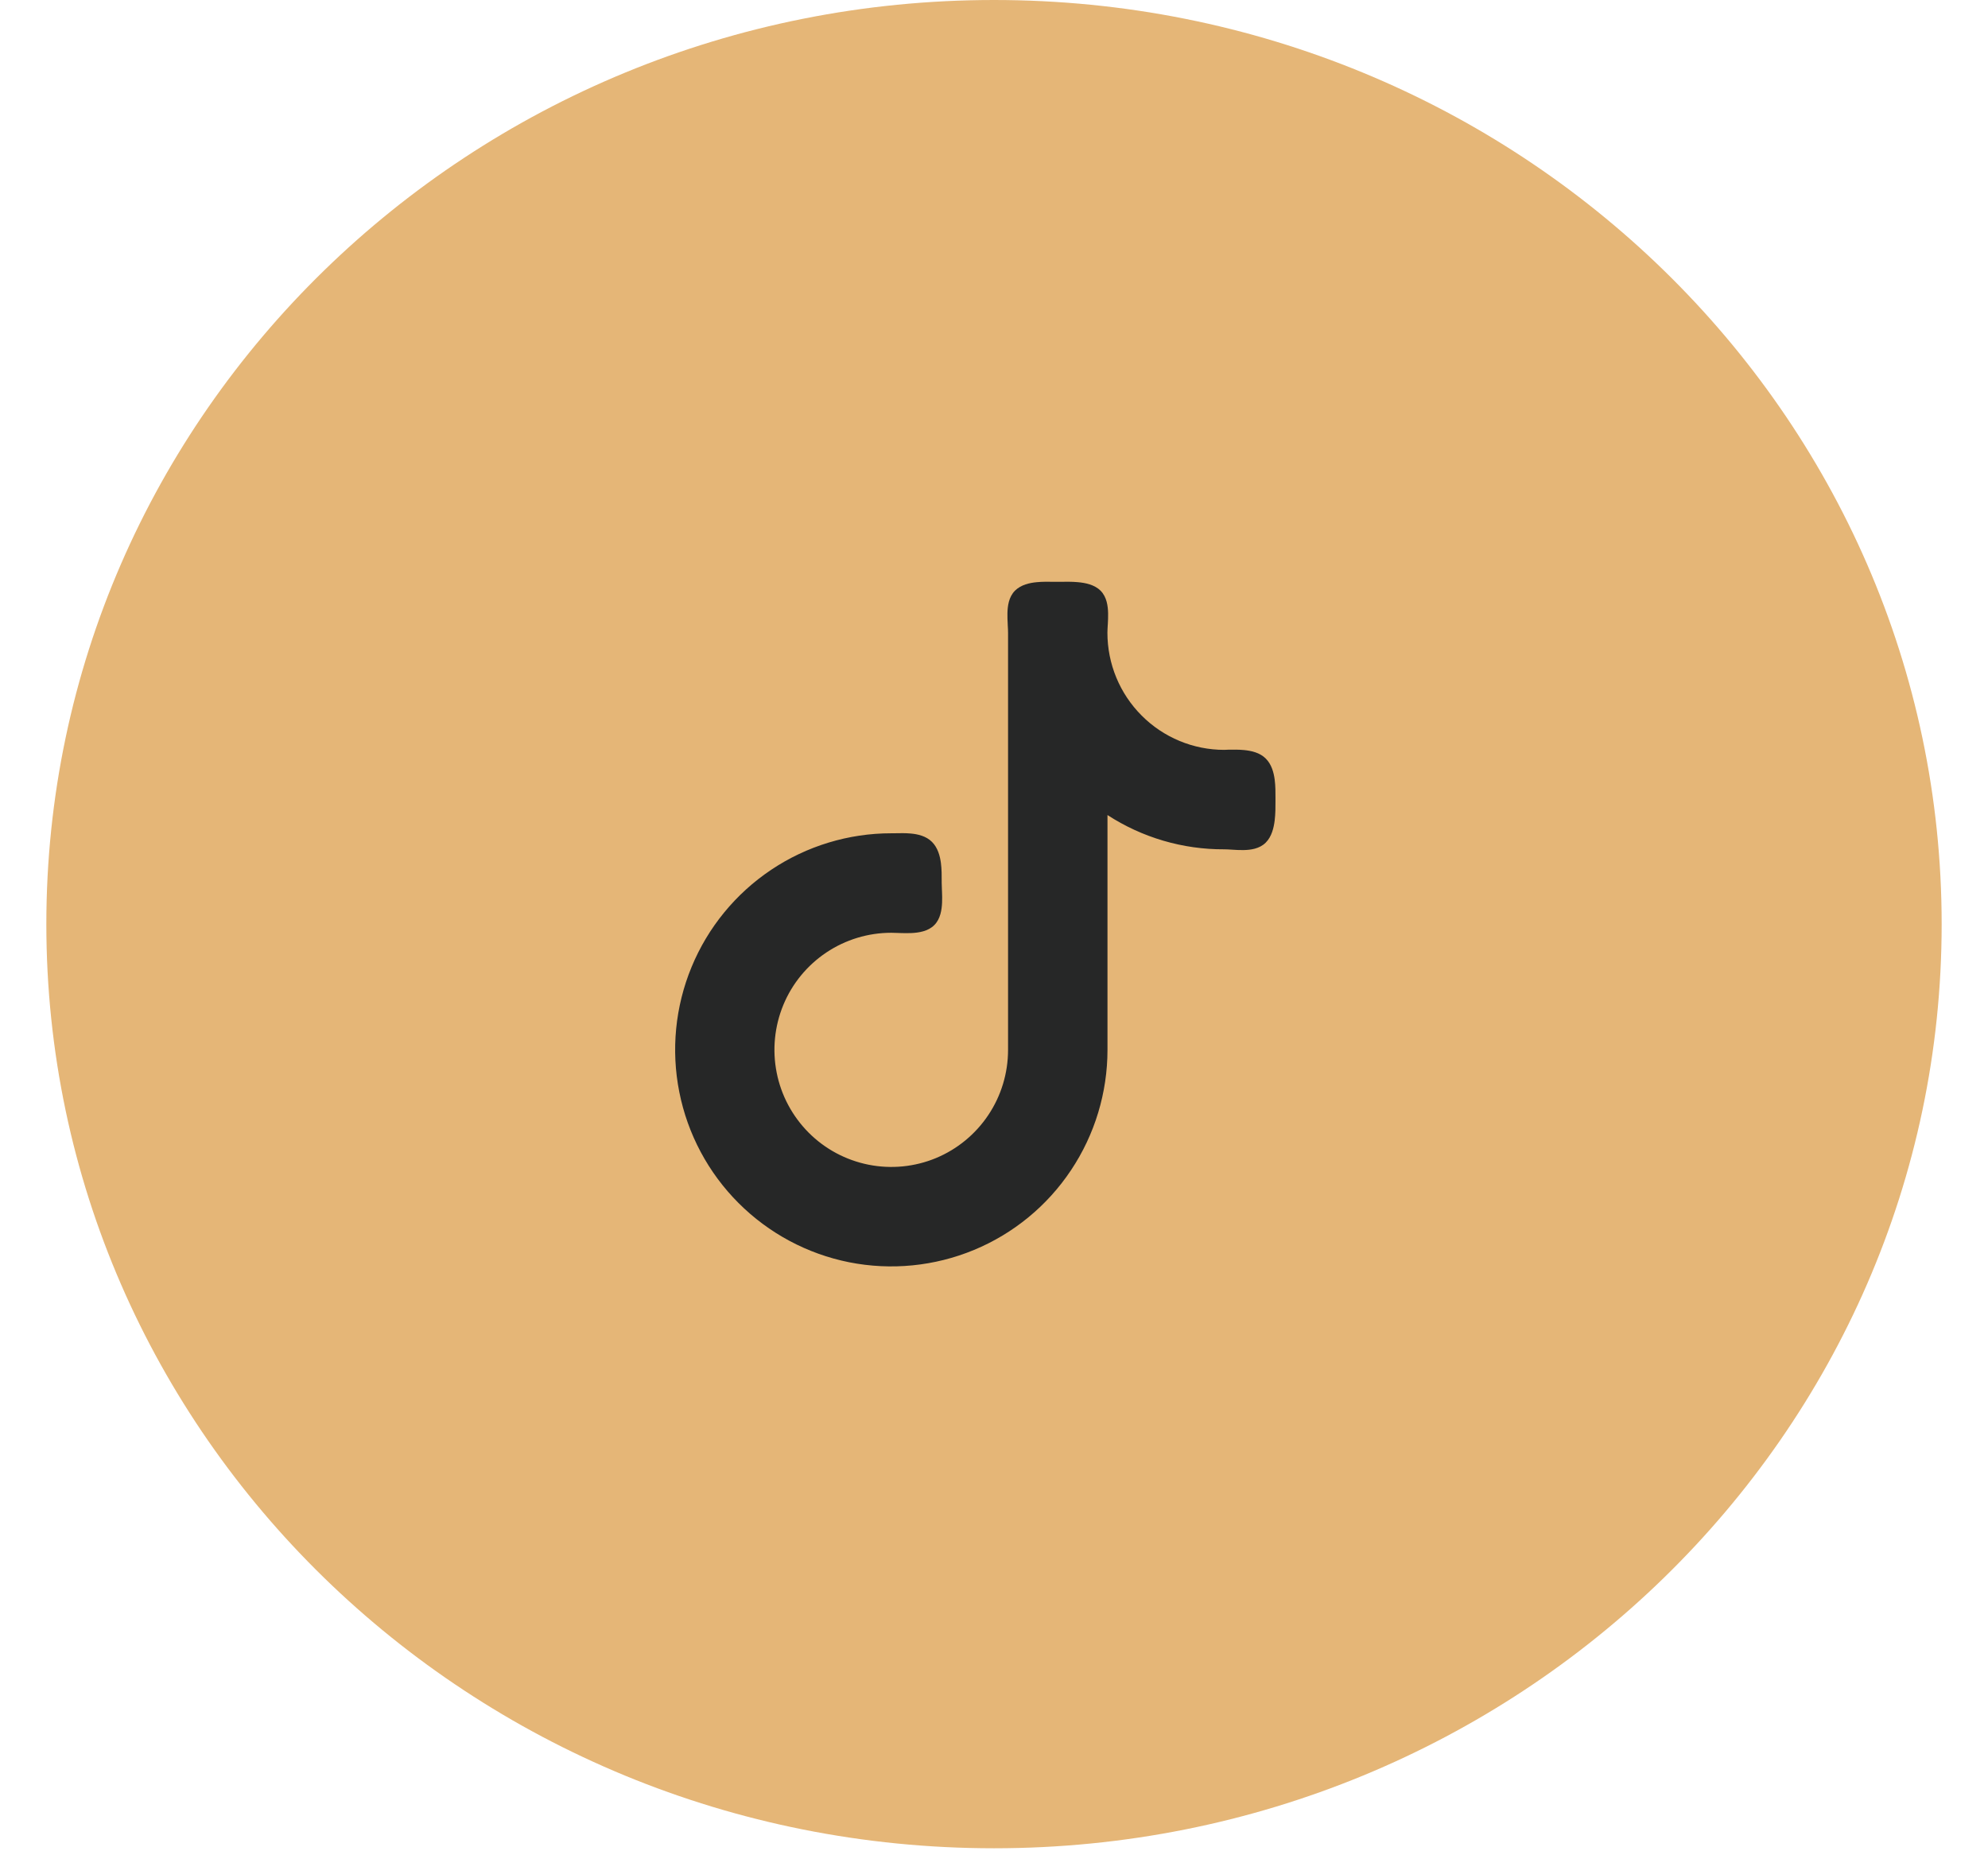
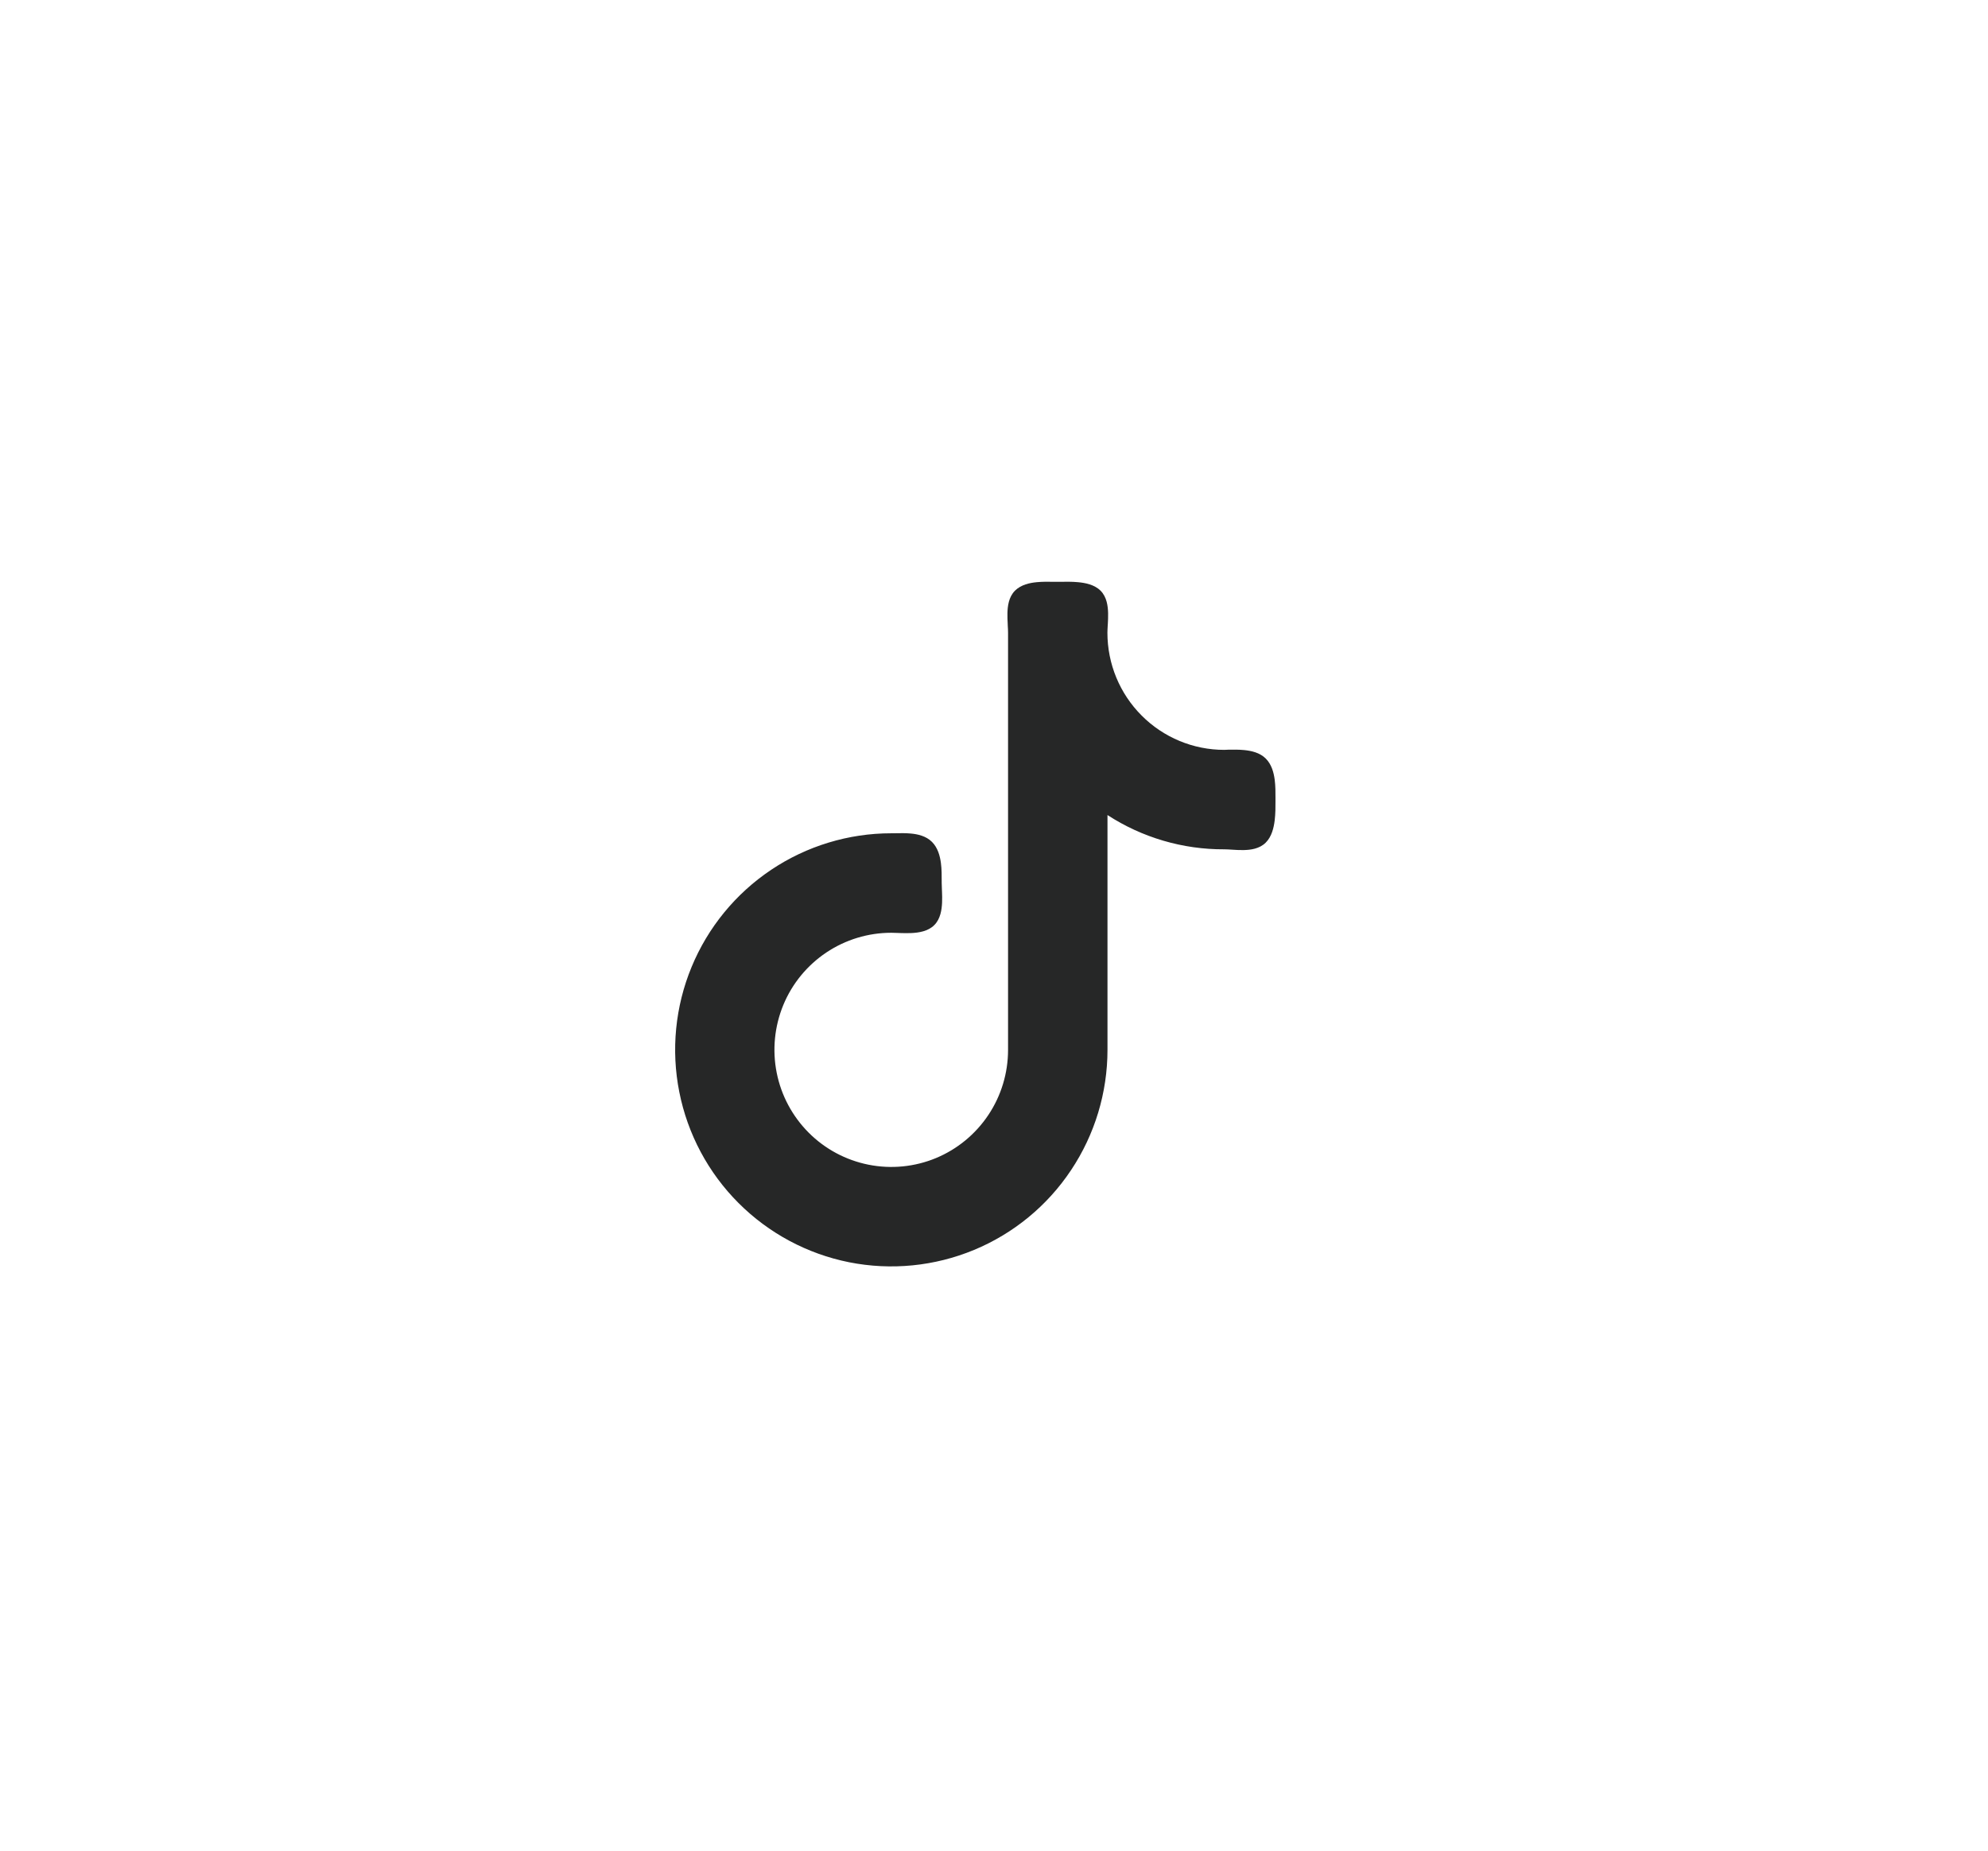
<svg xmlns="http://www.w3.org/2000/svg" width="58" height="54" viewBox="0 0 58 54" fill="none">
-   <path d="M29 53.93C44.27 53.93 56.648 41.857 56.648 26.965C56.648 12.073 44.27 0 29 0C13.73 0 1.352 12.073 1.352 26.965C1.352 41.857 13.73 53.93 29 53.93Z" fill="#E5B677" />
  <path d="M35.717 21.88C34.814 21.88 33.946 21.52 33.308 20.879C32.668 20.239 32.309 19.37 32.309 18.463C32.309 18.4 32.314 18.329 32.318 18.246C32.319 18.233 32.32 18.22 32.321 18.206C32.326 18.108 32.332 17.999 32.329 17.891C32.324 17.689 32.293 17.419 32.108 17.235C31.931 17.057 31.658 17.006 31.447 16.987C31.277 16.971 31.094 16.974 30.954 16.976C30.911 16.976 30.872 16.977 30.839 16.977C30.805 16.977 30.767 16.976 30.725 16.976C30.587 16.974 30.413 16.971 30.251 16.987C30.046 17.006 29.789 17.059 29.612 17.235C29.428 17.419 29.397 17.689 29.392 17.891C29.389 18 29.395 18.109 29.4 18.207C29.4 18.221 29.401 18.234 29.401 18.247C29.407 18.33 29.41 18.401 29.41 18.464V30.634C29.41 31.31 29.211 31.971 28.836 32.532C28.462 33.094 27.93 33.532 27.307 33.791C26.685 34.049 25.999 34.116 25.338 33.984C24.677 33.852 24.069 33.527 23.593 33.049C23.117 32.571 22.791 31.963 22.66 31.3C22.528 30.637 22.596 29.949 22.853 29.325C23.11 28.701 23.548 28.168 24.109 27.792C24.67 27.417 25.329 27.217 26.002 27.217C26.058 27.217 26.117 27.219 26.187 27.222C26.213 27.223 26.241 27.224 26.269 27.225C26.37 27.228 26.482 27.231 26.594 27.225C26.801 27.215 27.075 27.176 27.257 26.994C27.439 26.812 27.476 26.543 27.485 26.338C27.49 26.228 27.487 26.118 27.483 26.019C27.482 25.996 27.481 25.972 27.48 25.951C27.477 25.878 27.474 25.815 27.474 25.758C27.474 25.742 27.474 25.725 27.474 25.708C27.475 25.559 27.475 25.364 27.451 25.179C27.424 24.977 27.361 24.736 27.191 24.566C27.017 24.391 26.77 24.339 26.571 24.321C26.422 24.307 26.259 24.31 26.128 24.313C26.082 24.313 26.04 24.314 26.003 24.314C24.756 24.314 23.536 24.685 22.5 25.379C21.463 26.073 20.654 27.06 20.177 28.215C19.7 29.369 19.575 30.641 19.819 31.865C20.062 33.092 20.663 34.218 21.545 35.101C22.427 35.984 23.551 36.587 24.774 36.831C25.997 37.074 27.265 36.949 28.418 36.471C29.571 35.993 30.556 35.183 31.248 34.143C31.941 33.104 32.311 31.882 32.311 30.632V23.782C33.323 24.439 34.507 24.788 35.72 24.782C35.784 24.782 35.857 24.787 35.943 24.792C35.953 24.792 35.963 24.793 35.972 24.794C36.067 24.8 36.174 24.806 36.281 24.804C36.48 24.8 36.746 24.77 36.929 24.585C37.103 24.412 37.163 24.15 37.189 23.939C37.213 23.74 37.213 23.532 37.212 23.379C37.212 23.361 37.212 23.345 37.212 23.329C37.212 23.313 37.212 23.296 37.212 23.279C37.213 23.129 37.213 22.933 37.189 22.747C37.162 22.545 37.1 22.304 36.929 22.134C36.754 21.958 36.502 21.906 36.299 21.886C36.141 21.87 35.97 21.873 35.834 21.875C35.79 21.879 35.751 21.88 35.717 21.88Z" fill="#262727" />
</svg>